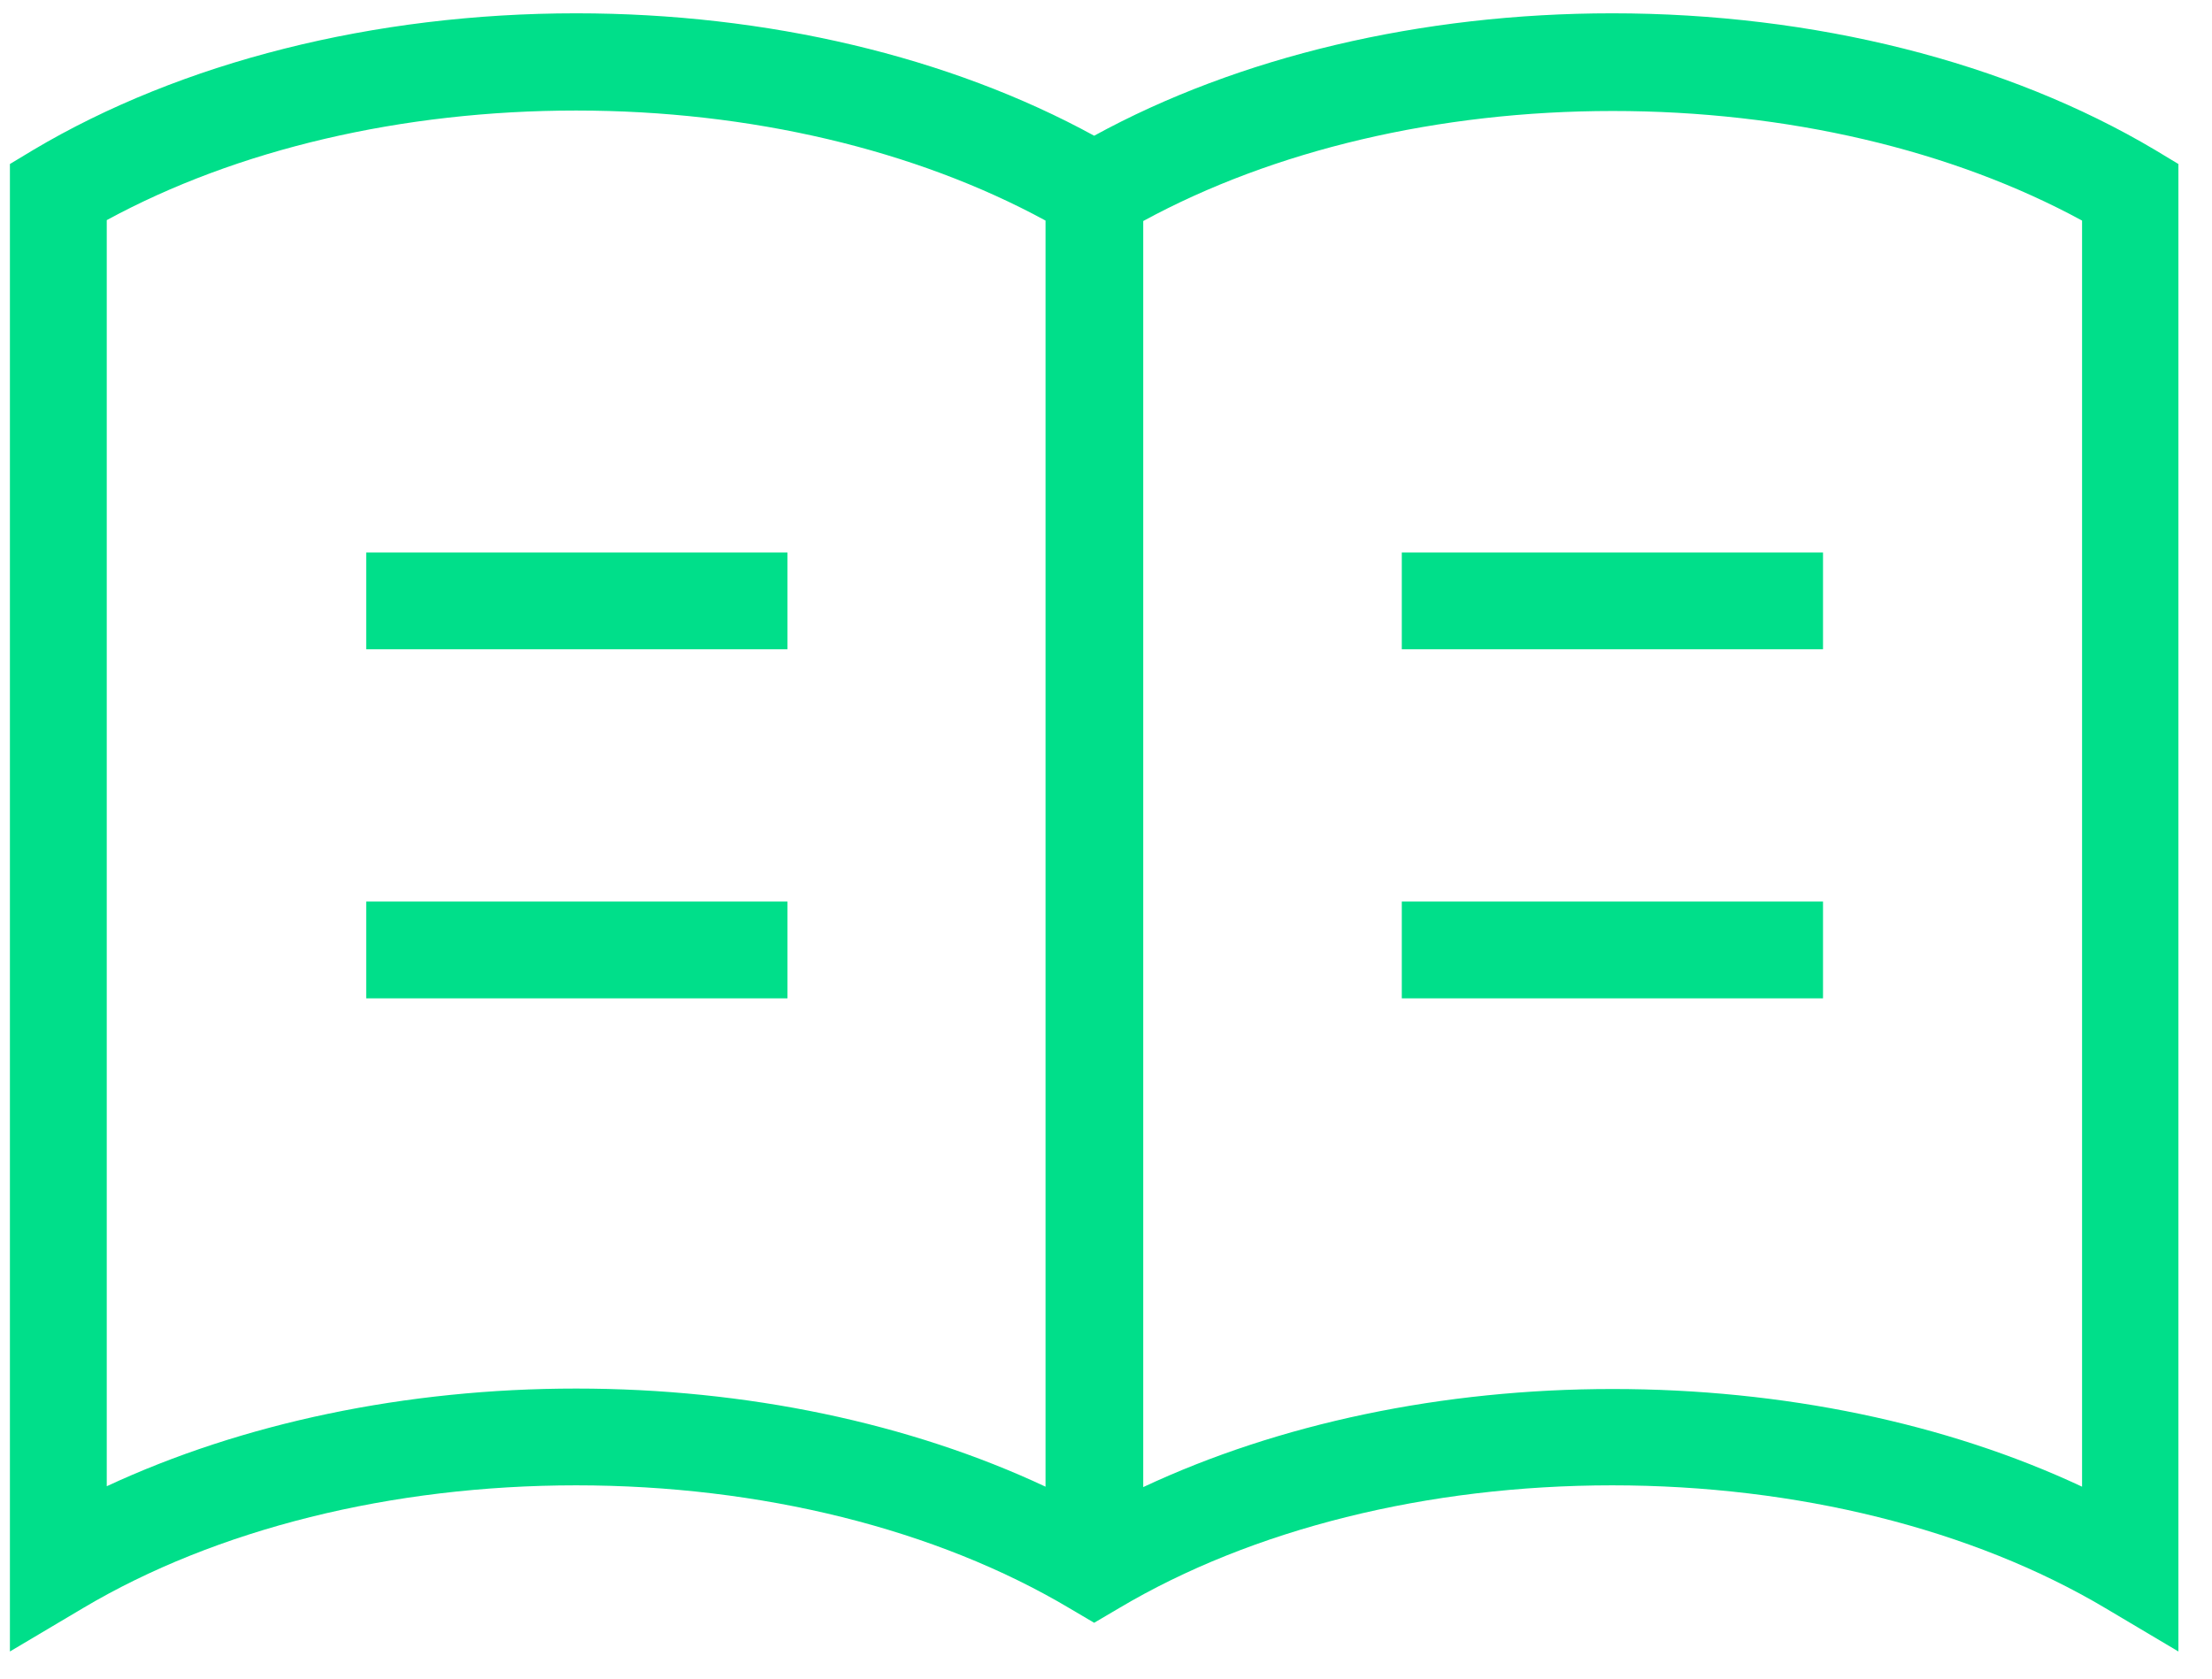
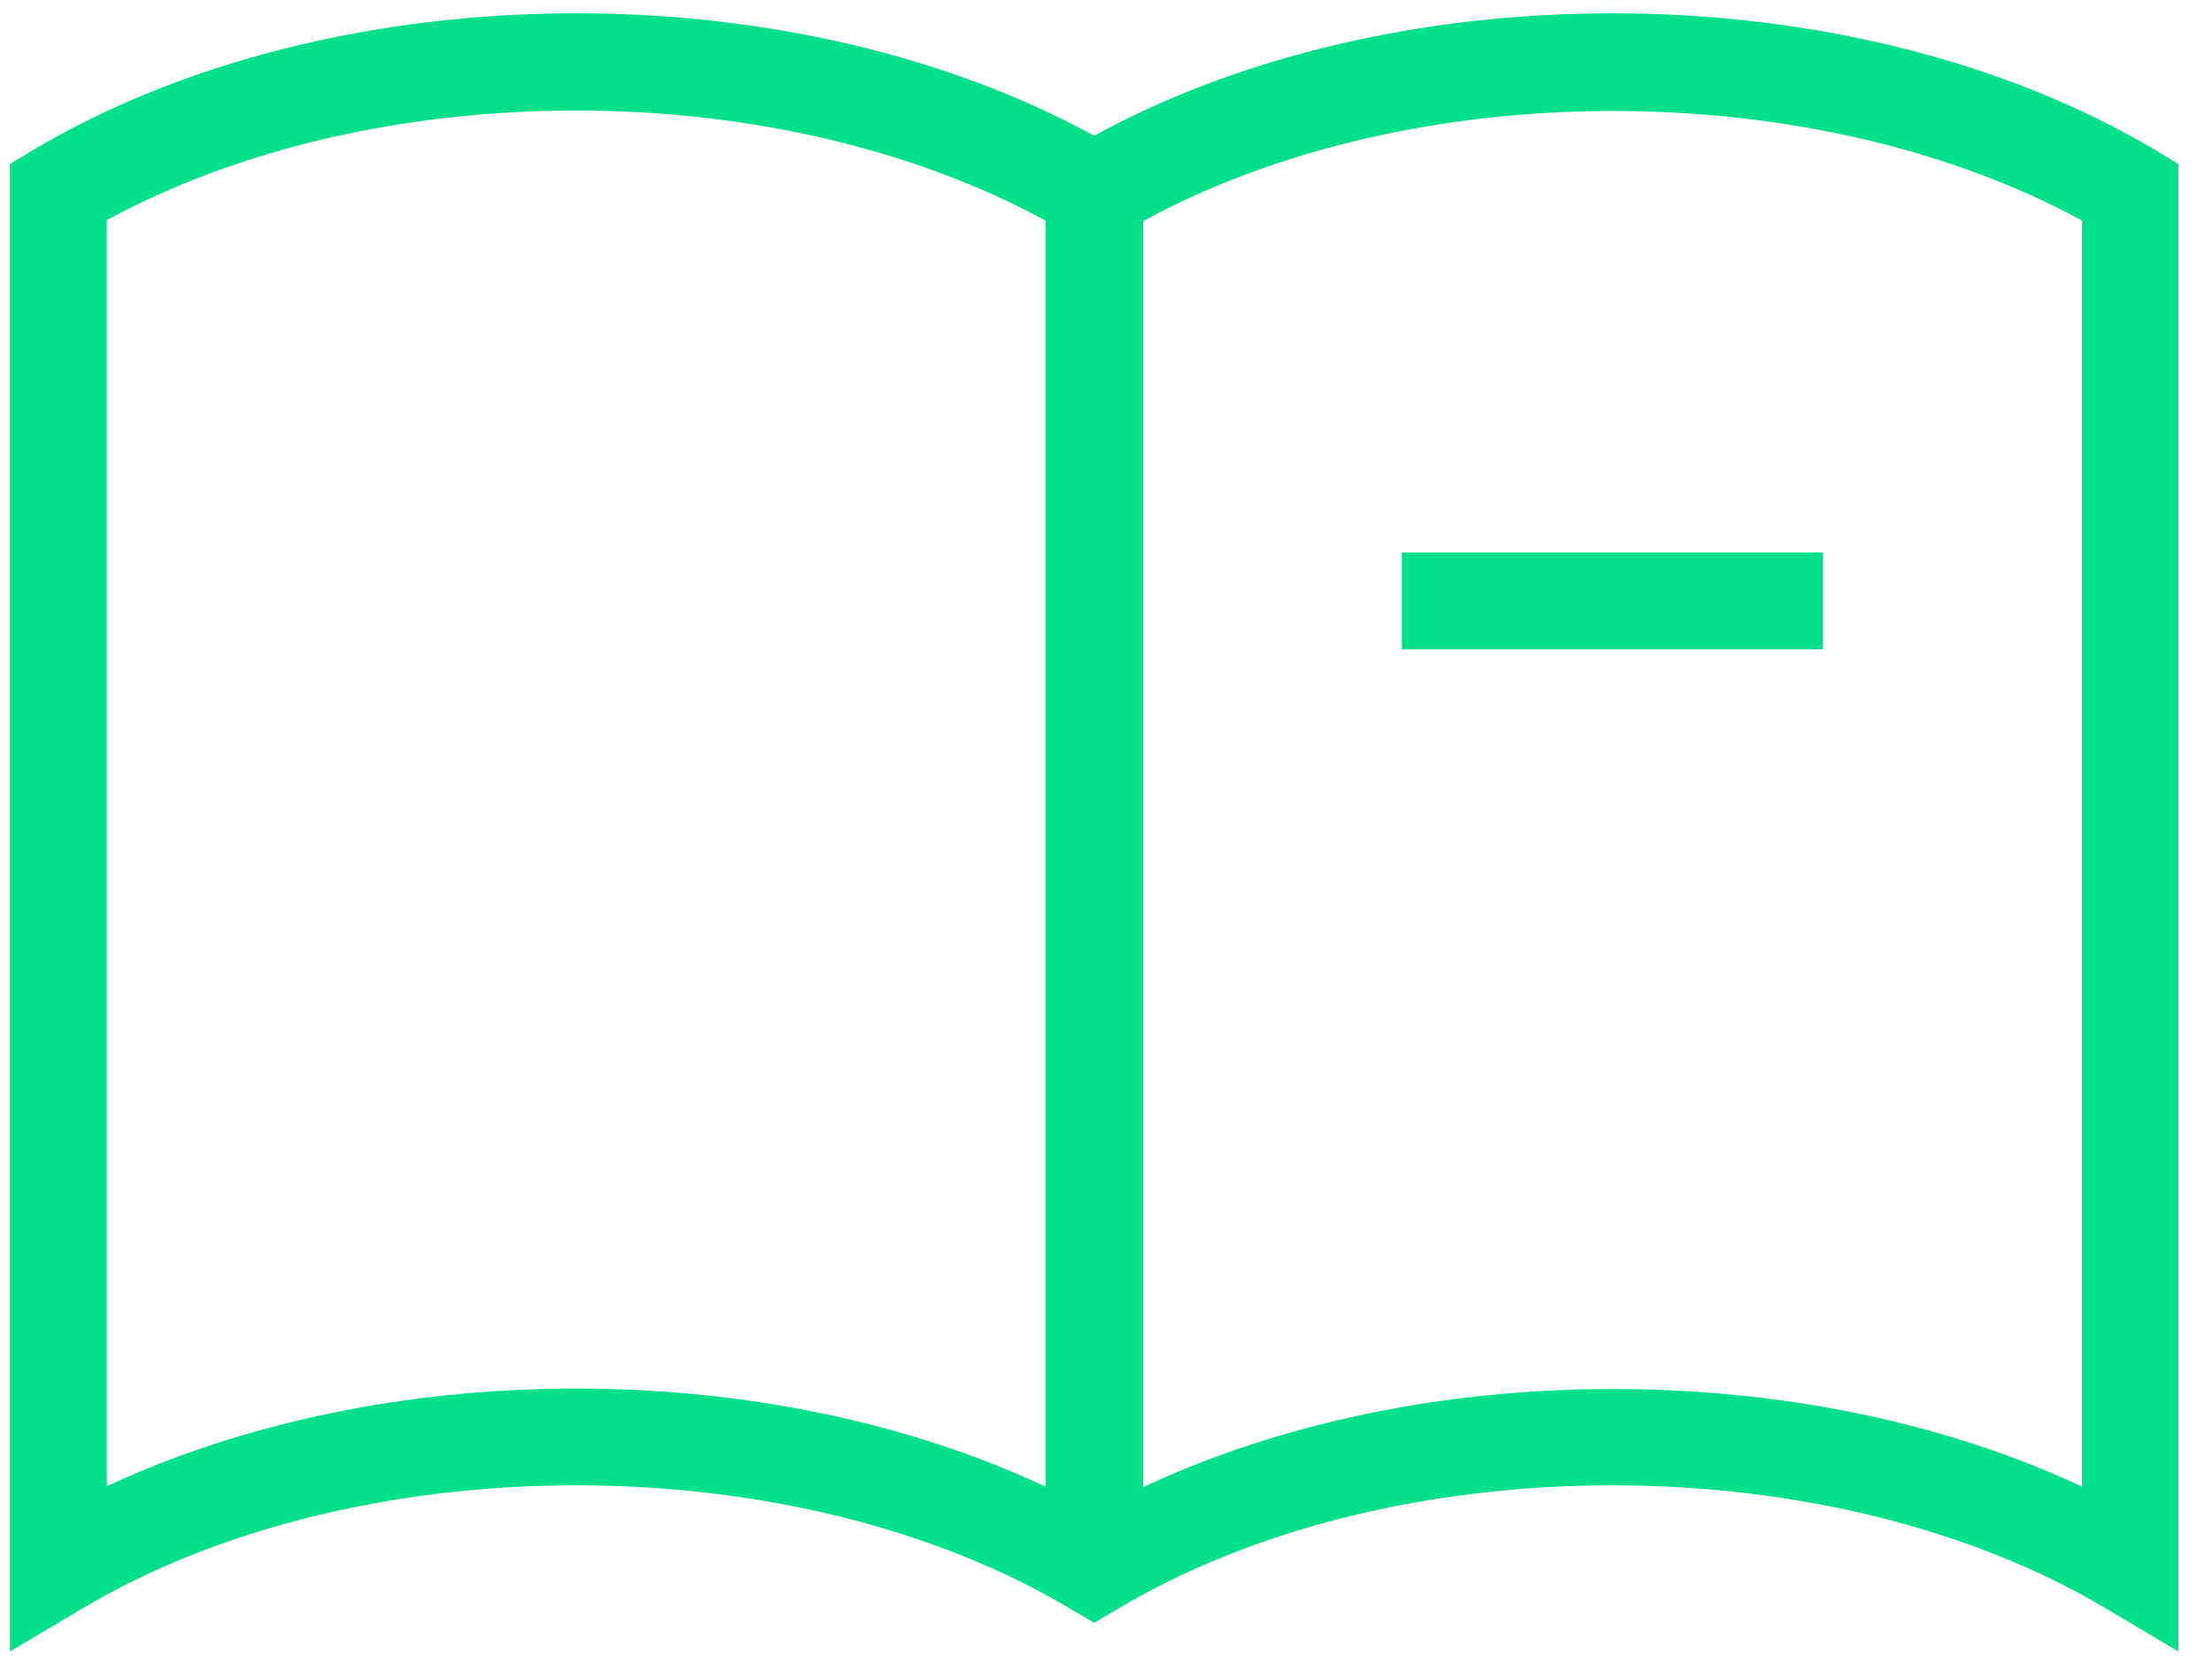
<svg xmlns="http://www.w3.org/2000/svg" width="54" height="41" viewBox="0 0 54 41" fill="none">
-   <path d="M19.223 13.49H8.94V15.853H19.223V13.49Z" fill="#00DF8A" />
-   <path d="M19.223 22.014H8.94V24.377H19.223V22.014Z" fill="#00DF8A" />
  <path d="M44.504 13.49H34.221V15.853H44.504V13.49Z" fill="#00DF8A" />
-   <path d="M44.504 22.014H34.221V24.377H44.504V22.014Z" fill="#00DF8A" />
  <path d="M50.828 36.301C47.515 34.747 43.523 33.916 39.368 33.916C35.214 33.916 31.222 34.758 27.909 36.311V5.397C31.081 3.67 35.117 2.71 39.368 2.71C43.62 2.71 47.655 3.66 50.828 5.386V36.311V36.301ZM2.606 36.301V5.375C5.778 3.649 9.814 2.699 14.065 2.699C18.316 2.699 22.352 3.66 25.524 5.386V36.301C22.212 34.747 18.219 33.905 14.065 33.905C9.911 33.905 5.918 34.747 2.606 36.29M52.608 3.66C48.993 1.512 44.289 0.325 39.358 0.325C34.696 0.325 30.24 1.383 26.711 3.314C23.183 1.383 18.726 0.325 14.065 0.325C9.134 0.325 4.429 1.512 0.814 3.66L0.242 4.005V40.325L2.023 39.268C5.271 37.337 9.555 36.268 14.065 36.268C18.575 36.268 22.859 37.337 26.107 39.268L26.711 39.624L27.316 39.268C30.564 37.337 34.847 36.268 39.358 36.268C43.868 36.268 48.152 37.337 51.4 39.268L53.18 40.325V4.005L52.608 3.66Z" fill="#00DF8A" />
</svg>